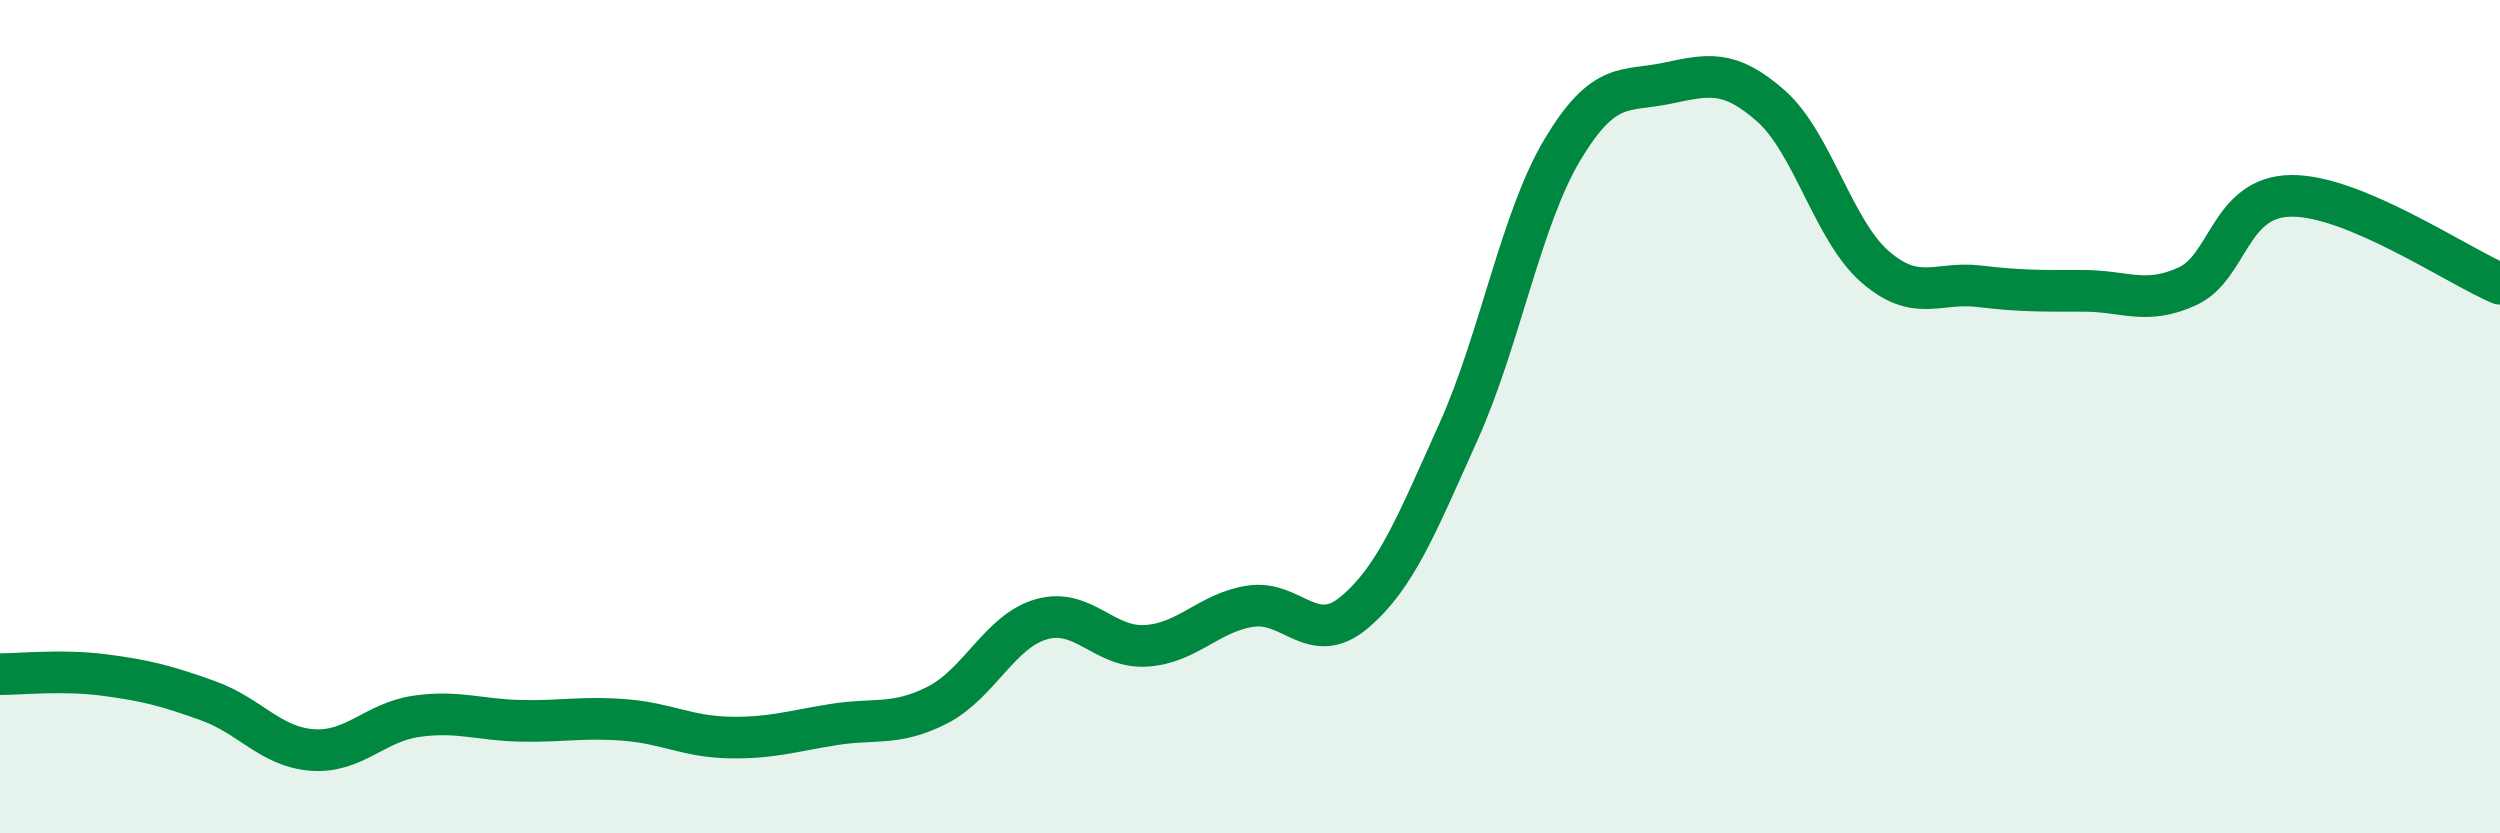
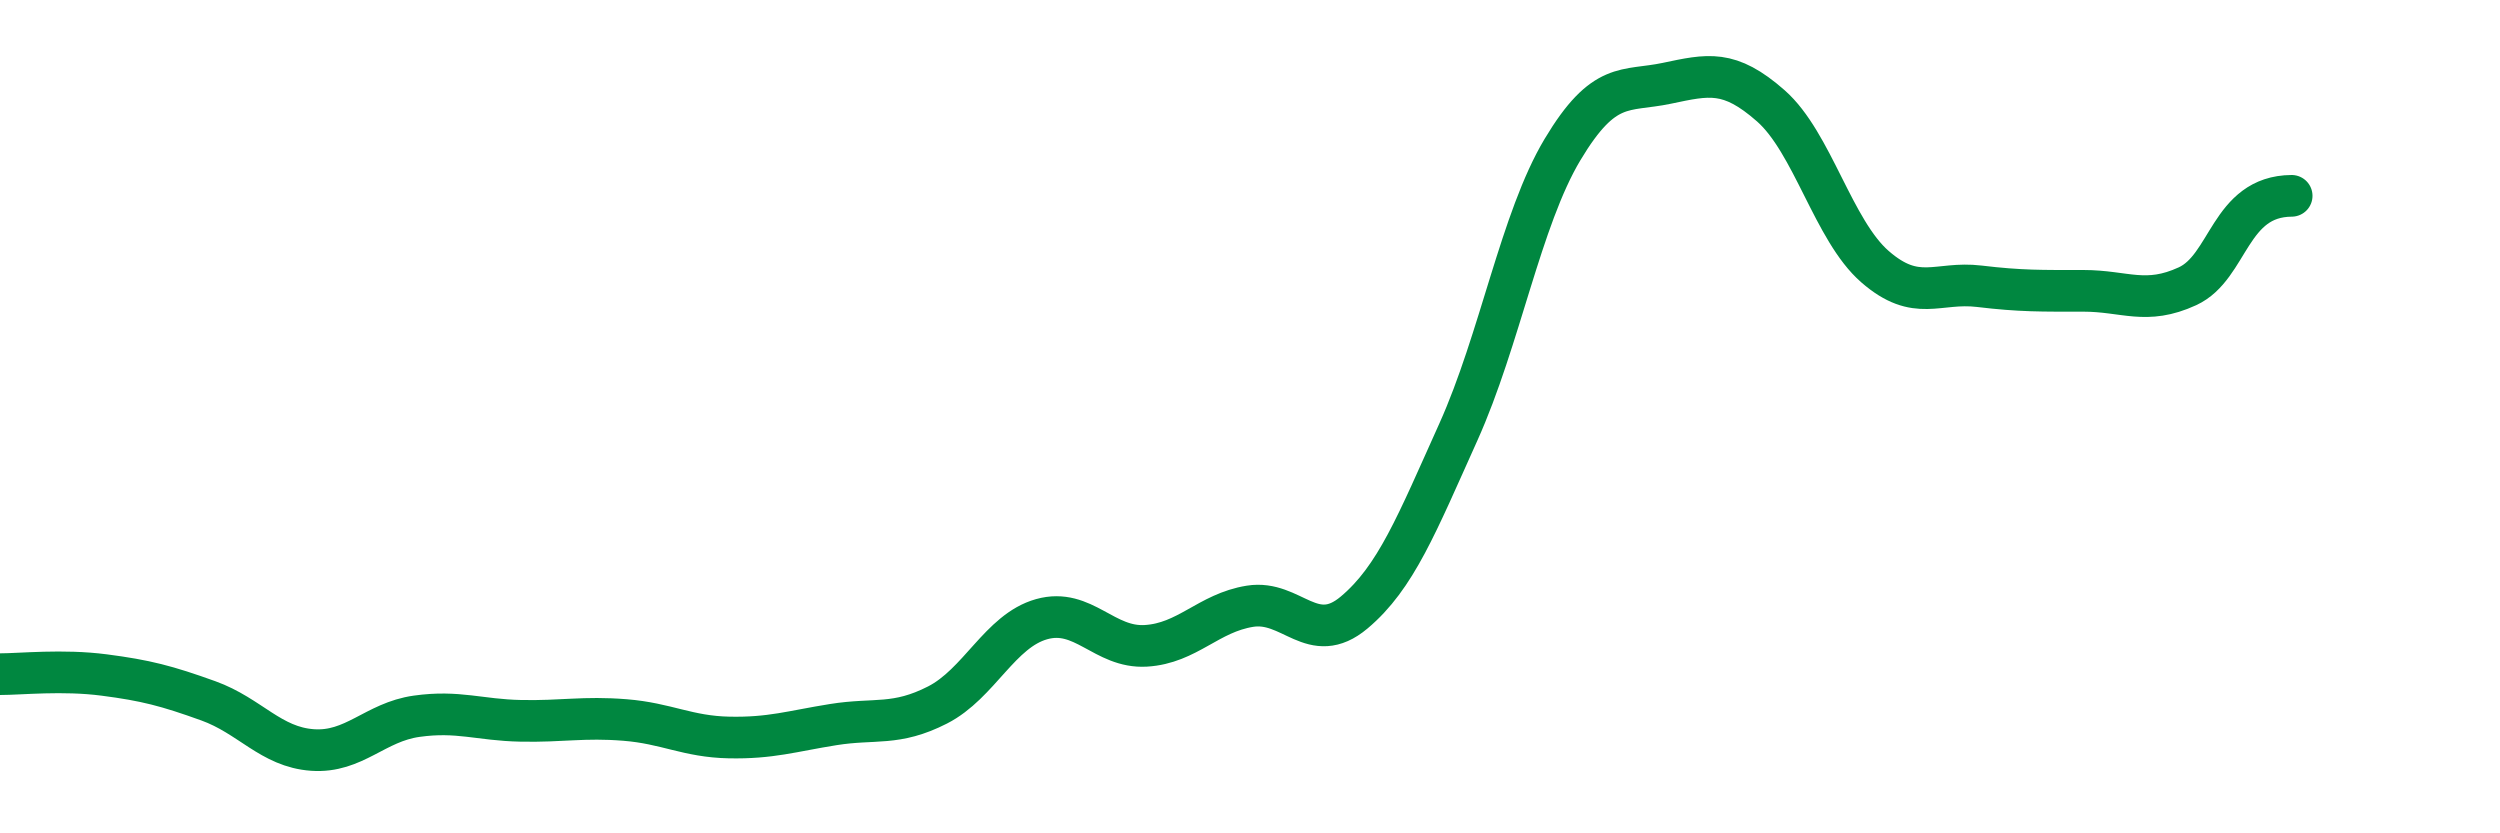
<svg xmlns="http://www.w3.org/2000/svg" width="60" height="20" viewBox="0 0 60 20">
-   <path d="M 0,16.18 C 0.5,16.18 1.5,16.07 2.5,16.2 C 3.5,16.33 4,16.46 5,16.82 C 6,17.18 6.5,17.93 7.5,18 C 8.5,18.07 9,17.33 10,17.19 C 11,17.05 11.5,17.28 12.5,17.3 C 13.5,17.32 14,17.2 15,17.28 C 16,17.36 16.5,17.68 17.5,17.7 C 18.5,17.72 19,17.55 20,17.39 C 21,17.23 21.5,17.43 22.5,16.92 C 23.5,16.41 24,15.14 25,14.86 C 26,14.58 26.5,15.56 27.5,15.5 C 28.5,15.44 29,14.71 30,14.55 C 31,14.39 31.5,15.54 32.5,14.7 C 33.5,13.86 34,12.59 35,10.37 C 36,8.15 36.5,5.26 37.5,3.59 C 38.5,1.92 39,2.21 40,2 C 41,1.79 41.5,1.66 42.5,2.54 C 43.5,3.42 44,5.53 45,6.4 C 46,7.27 46.5,6.75 47.5,6.87 C 48.5,6.99 49,6.98 50,6.98 C 51,6.98 51.5,7.33 52.5,6.87 C 53.5,6.41 53.5,4.71 55,4.7 C 56.5,4.69 59,6.39 60,6.81L60 20L0 20Z" fill="#008740" opacity="0.1" stroke-linecap="round" stroke-linejoin="round" />
-   <path d="M 0,16.18 C 0.5,16.18 1.5,16.07 2.5,16.2 C 3.5,16.33 4,16.46 5,16.82 C 6,17.18 6.5,17.93 7.5,18 C 8.5,18.07 9,17.33 10,17.19 C 11,17.05 11.5,17.28 12.5,17.3 C 13.5,17.32 14,17.2 15,17.28 C 16,17.36 16.5,17.68 17.5,17.7 C 18.5,17.72 19,17.55 20,17.39 C 21,17.23 21.5,17.43 22.5,16.92 C 23.5,16.41 24,15.14 25,14.86 C 26,14.58 26.5,15.56 27.5,15.5 C 28.5,15.44 29,14.71 30,14.55 C 31,14.39 31.5,15.54 32.5,14.7 C 33.5,13.86 34,12.59 35,10.37 C 36,8.15 36.5,5.26 37.5,3.59 C 38.5,1.92 39,2.21 40,2 C 41,1.79 41.5,1.66 42.5,2.54 C 43.5,3.42 44,5.53 45,6.4 C 46,7.27 46.5,6.75 47.5,6.87 C 48.5,6.99 49,6.98 50,6.98 C 51,6.98 51.5,7.33 52.5,6.87 C 53.5,6.41 53.5,4.71 55,4.7 C 56.5,4.69 59,6.39 60,6.81" stroke="#008740" stroke-width="1" fill="none" stroke-linecap="round" stroke-linejoin="round" />
+   <path d="M 0,16.18 C 0.5,16.18 1.5,16.07 2.5,16.2 C 3.5,16.33 4,16.46 5,16.82 C 6,17.18 6.5,17.93 7.5,18 C 8.5,18.07 9,17.33 10,17.19 C 11,17.05 11.5,17.28 12.5,17.3 C 13.5,17.32 14,17.2 15,17.28 C 16,17.36 16.5,17.68 17.5,17.7 C 18.5,17.72 19,17.55 20,17.39 C 21,17.23 21.5,17.43 22.5,16.92 C 23.5,16.41 24,15.14 25,14.86 C 26,14.58 26.5,15.56 27.5,15.5 C 28.5,15.44 29,14.71 30,14.55 C 31,14.39 31.5,15.54 32.5,14.7 C 33.5,13.86 34,12.59 35,10.37 C 36,8.15 36.5,5.26 37.5,3.59 C 38.5,1.92 39,2.21 40,2 C 41,1.79 41.5,1.66 42.5,2.54 C 43.5,3.42 44,5.53 45,6.4 C 46,7.27 46.5,6.75 47.5,6.87 C 48.5,6.99 49,6.98 50,6.98 C 51,6.98 51.5,7.33 52.5,6.87 C 53.5,6.41 53.5,4.71 55,4.7 " stroke="#008740" stroke-width="1" fill="none" stroke-linecap="round" stroke-linejoin="round" />
</svg>